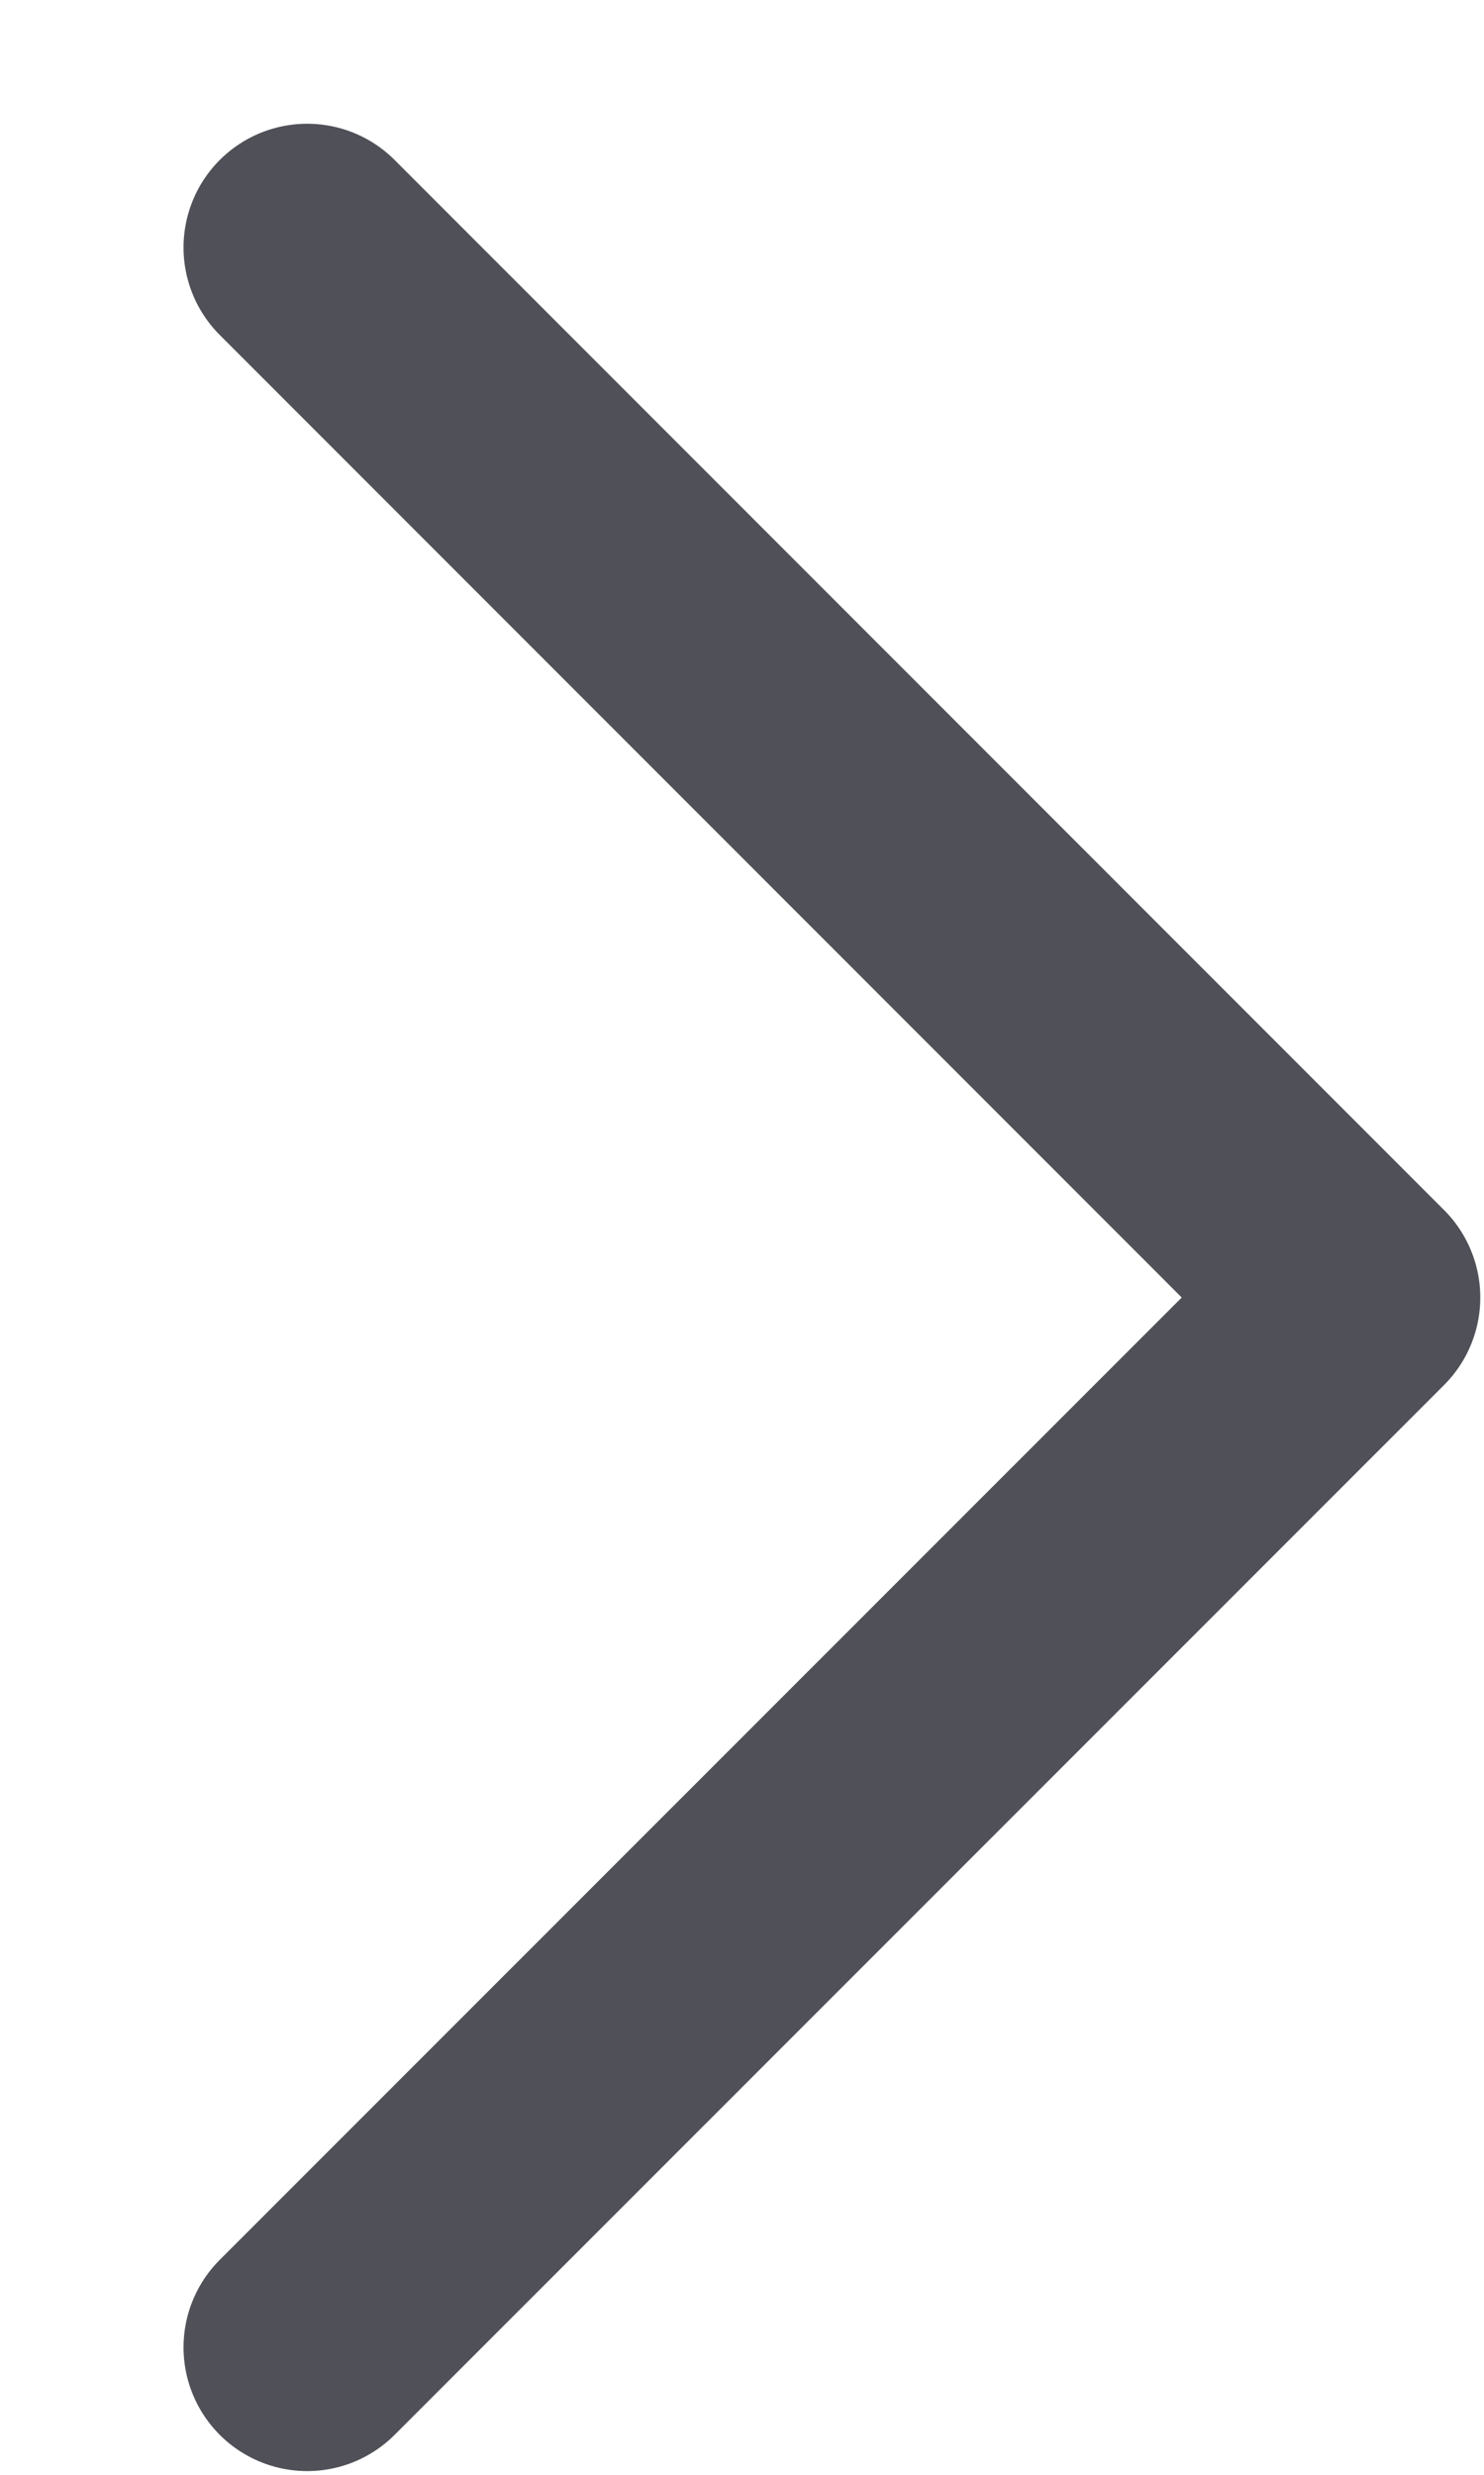
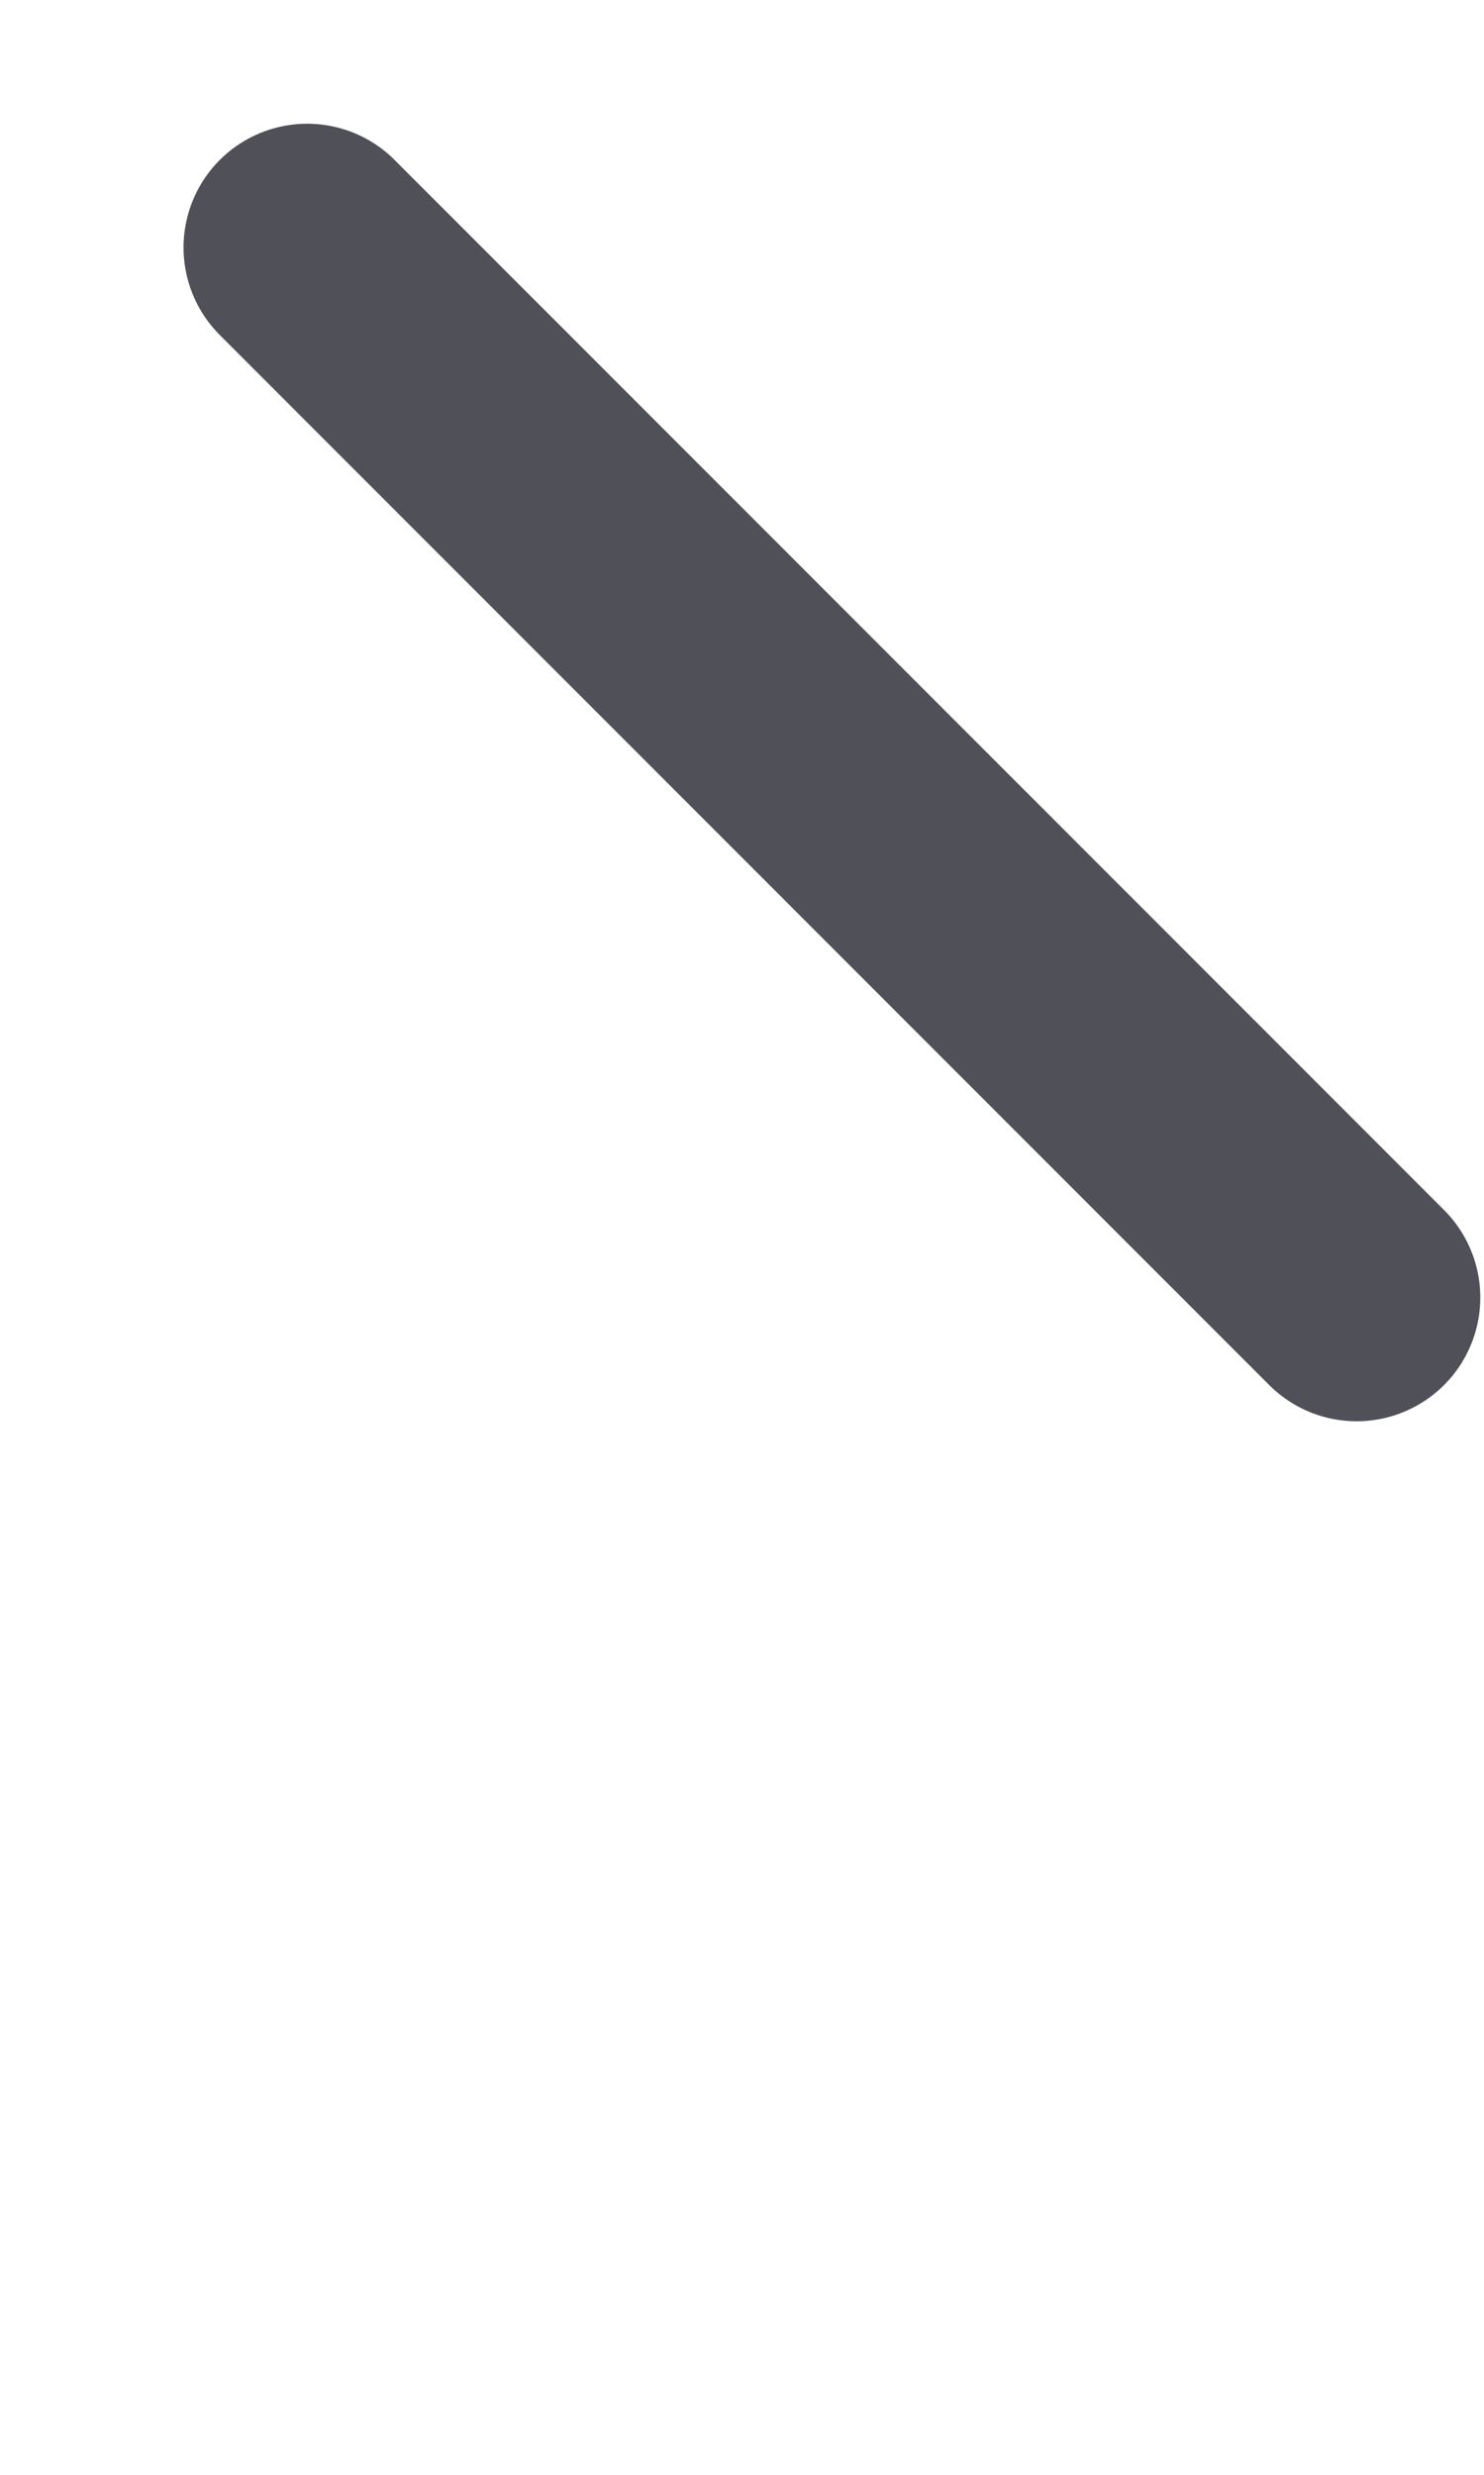
<svg xmlns="http://www.w3.org/2000/svg" width="6" height="10" viewBox="0 0 6 10" fill="none">
-   <path d="M1.242 1L5.485 5.243L1.242 9.485" stroke="#505158" stroke-linecap="round" stroke-linejoin="round" />
+   <path d="M1.242 1L5.485 5.243" stroke="#505158" stroke-linecap="round" stroke-linejoin="round" />
</svg>